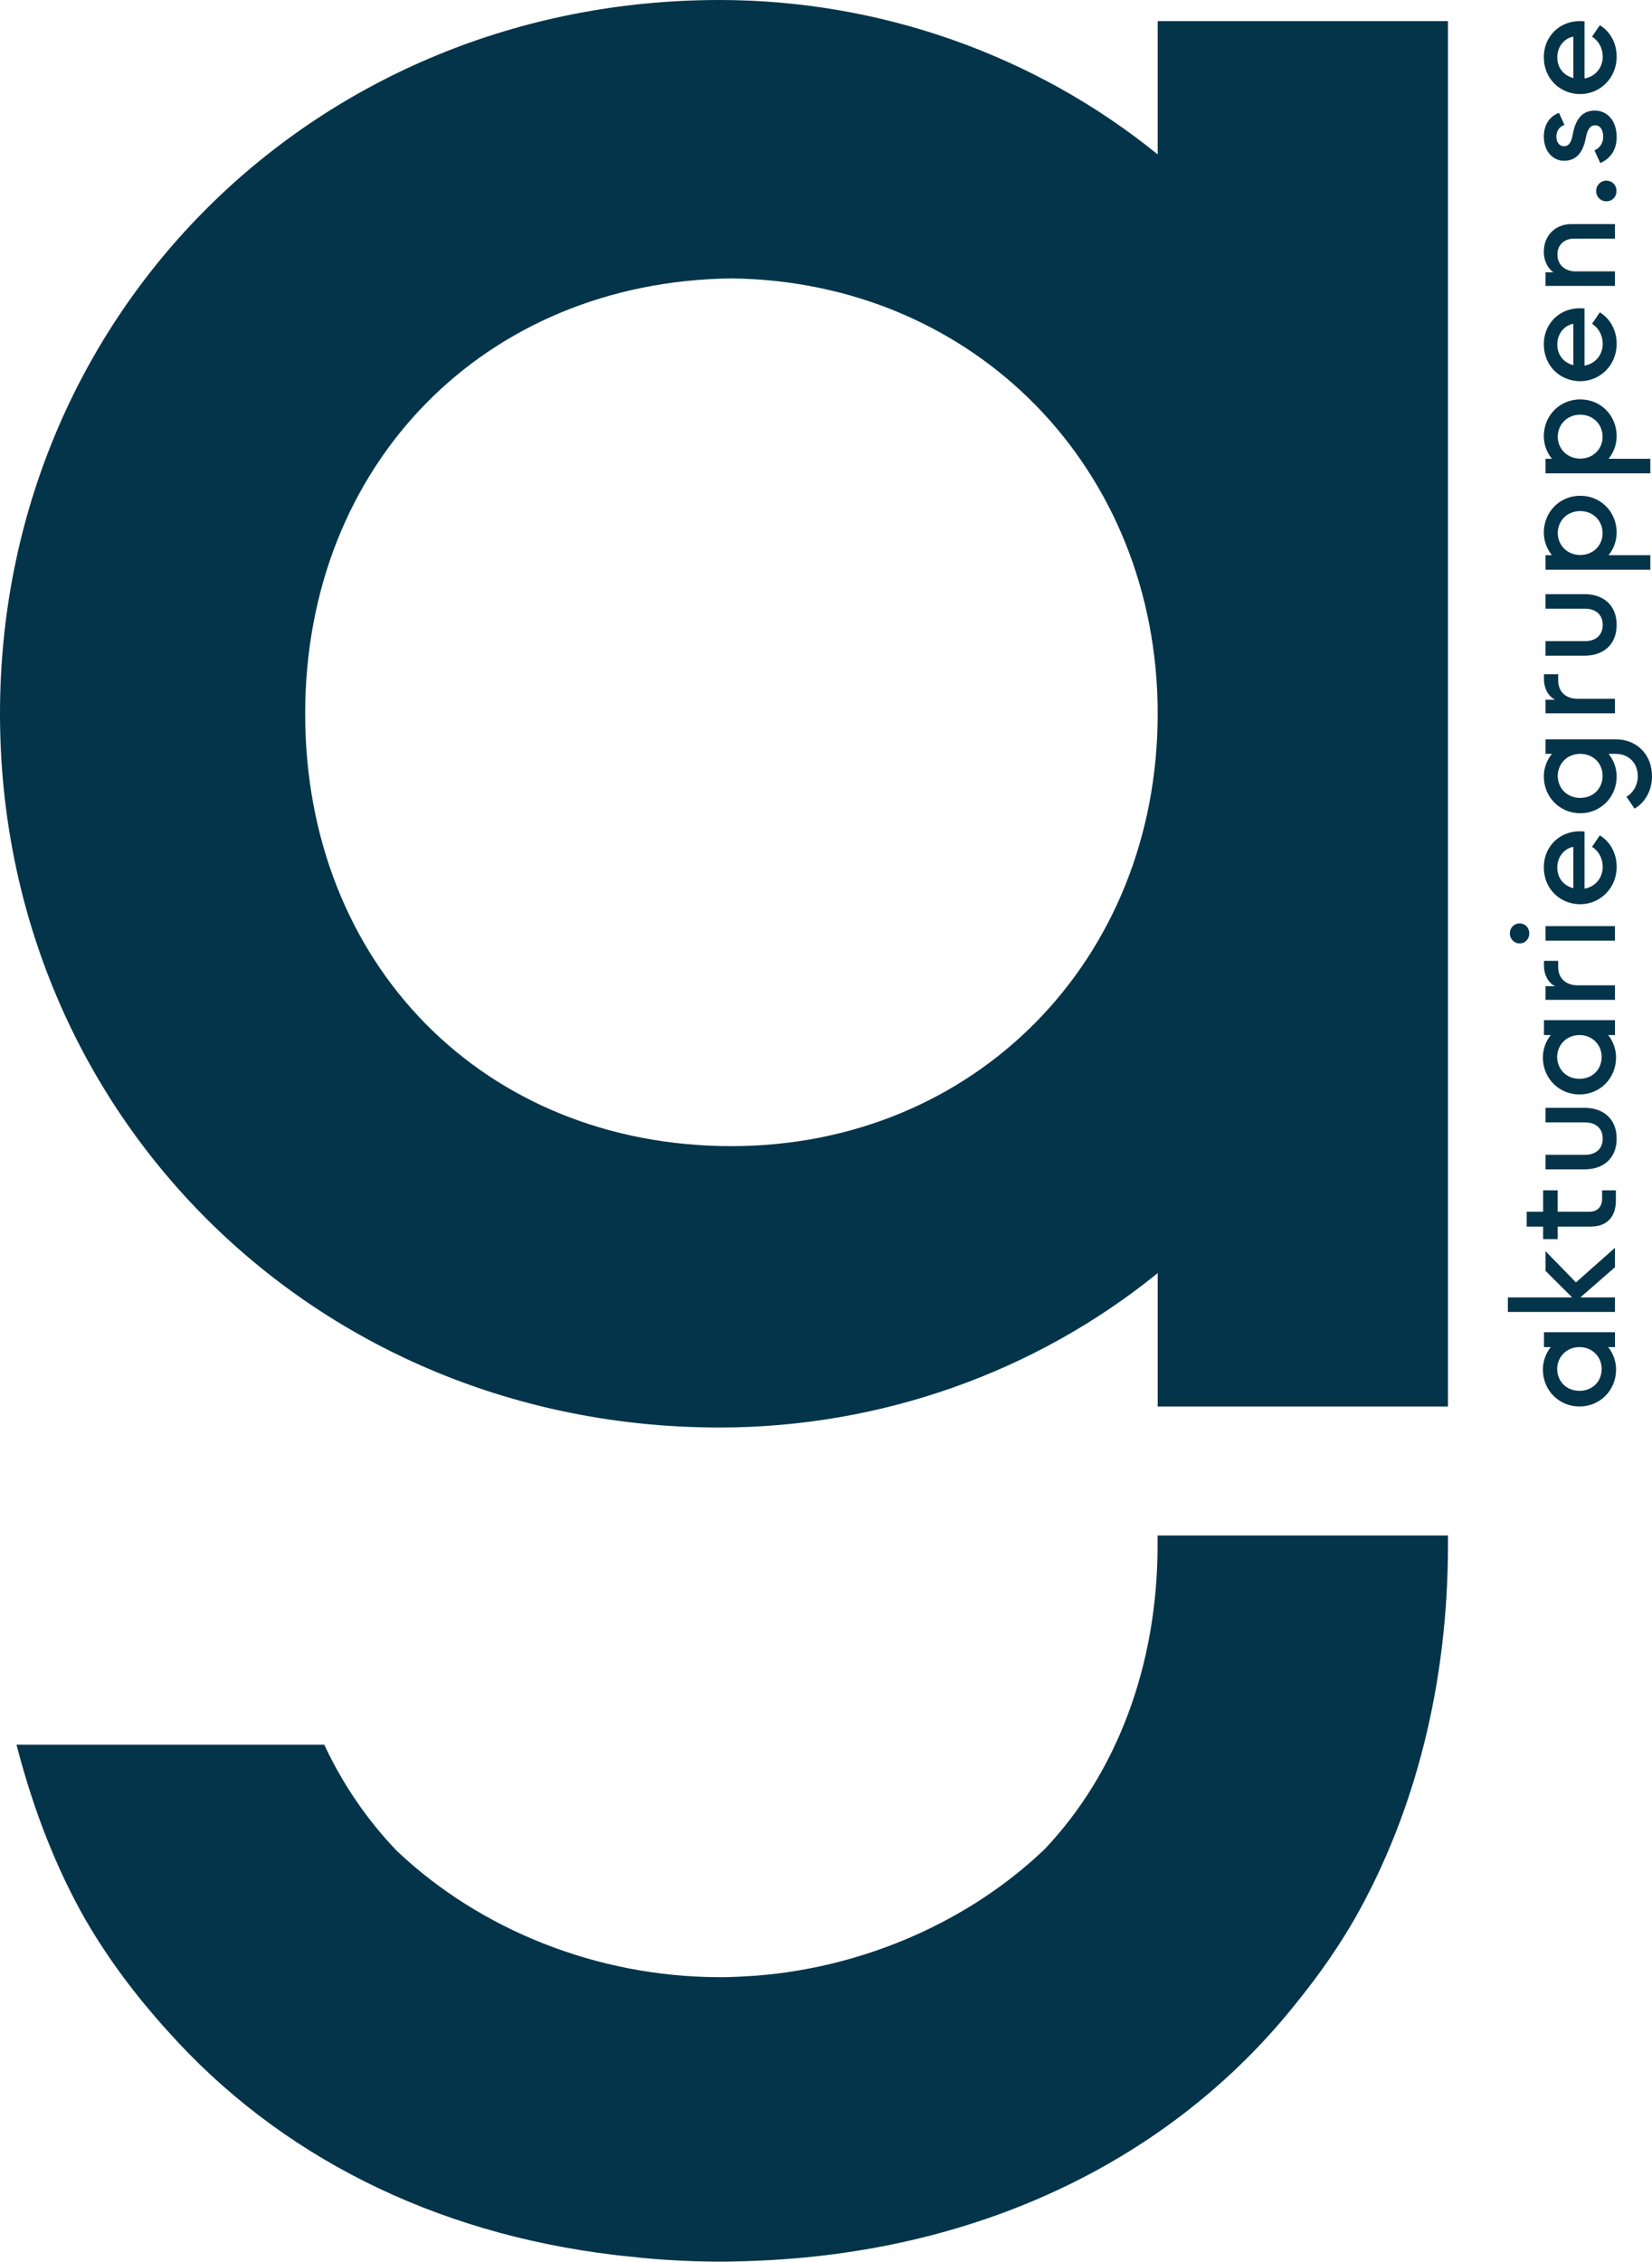
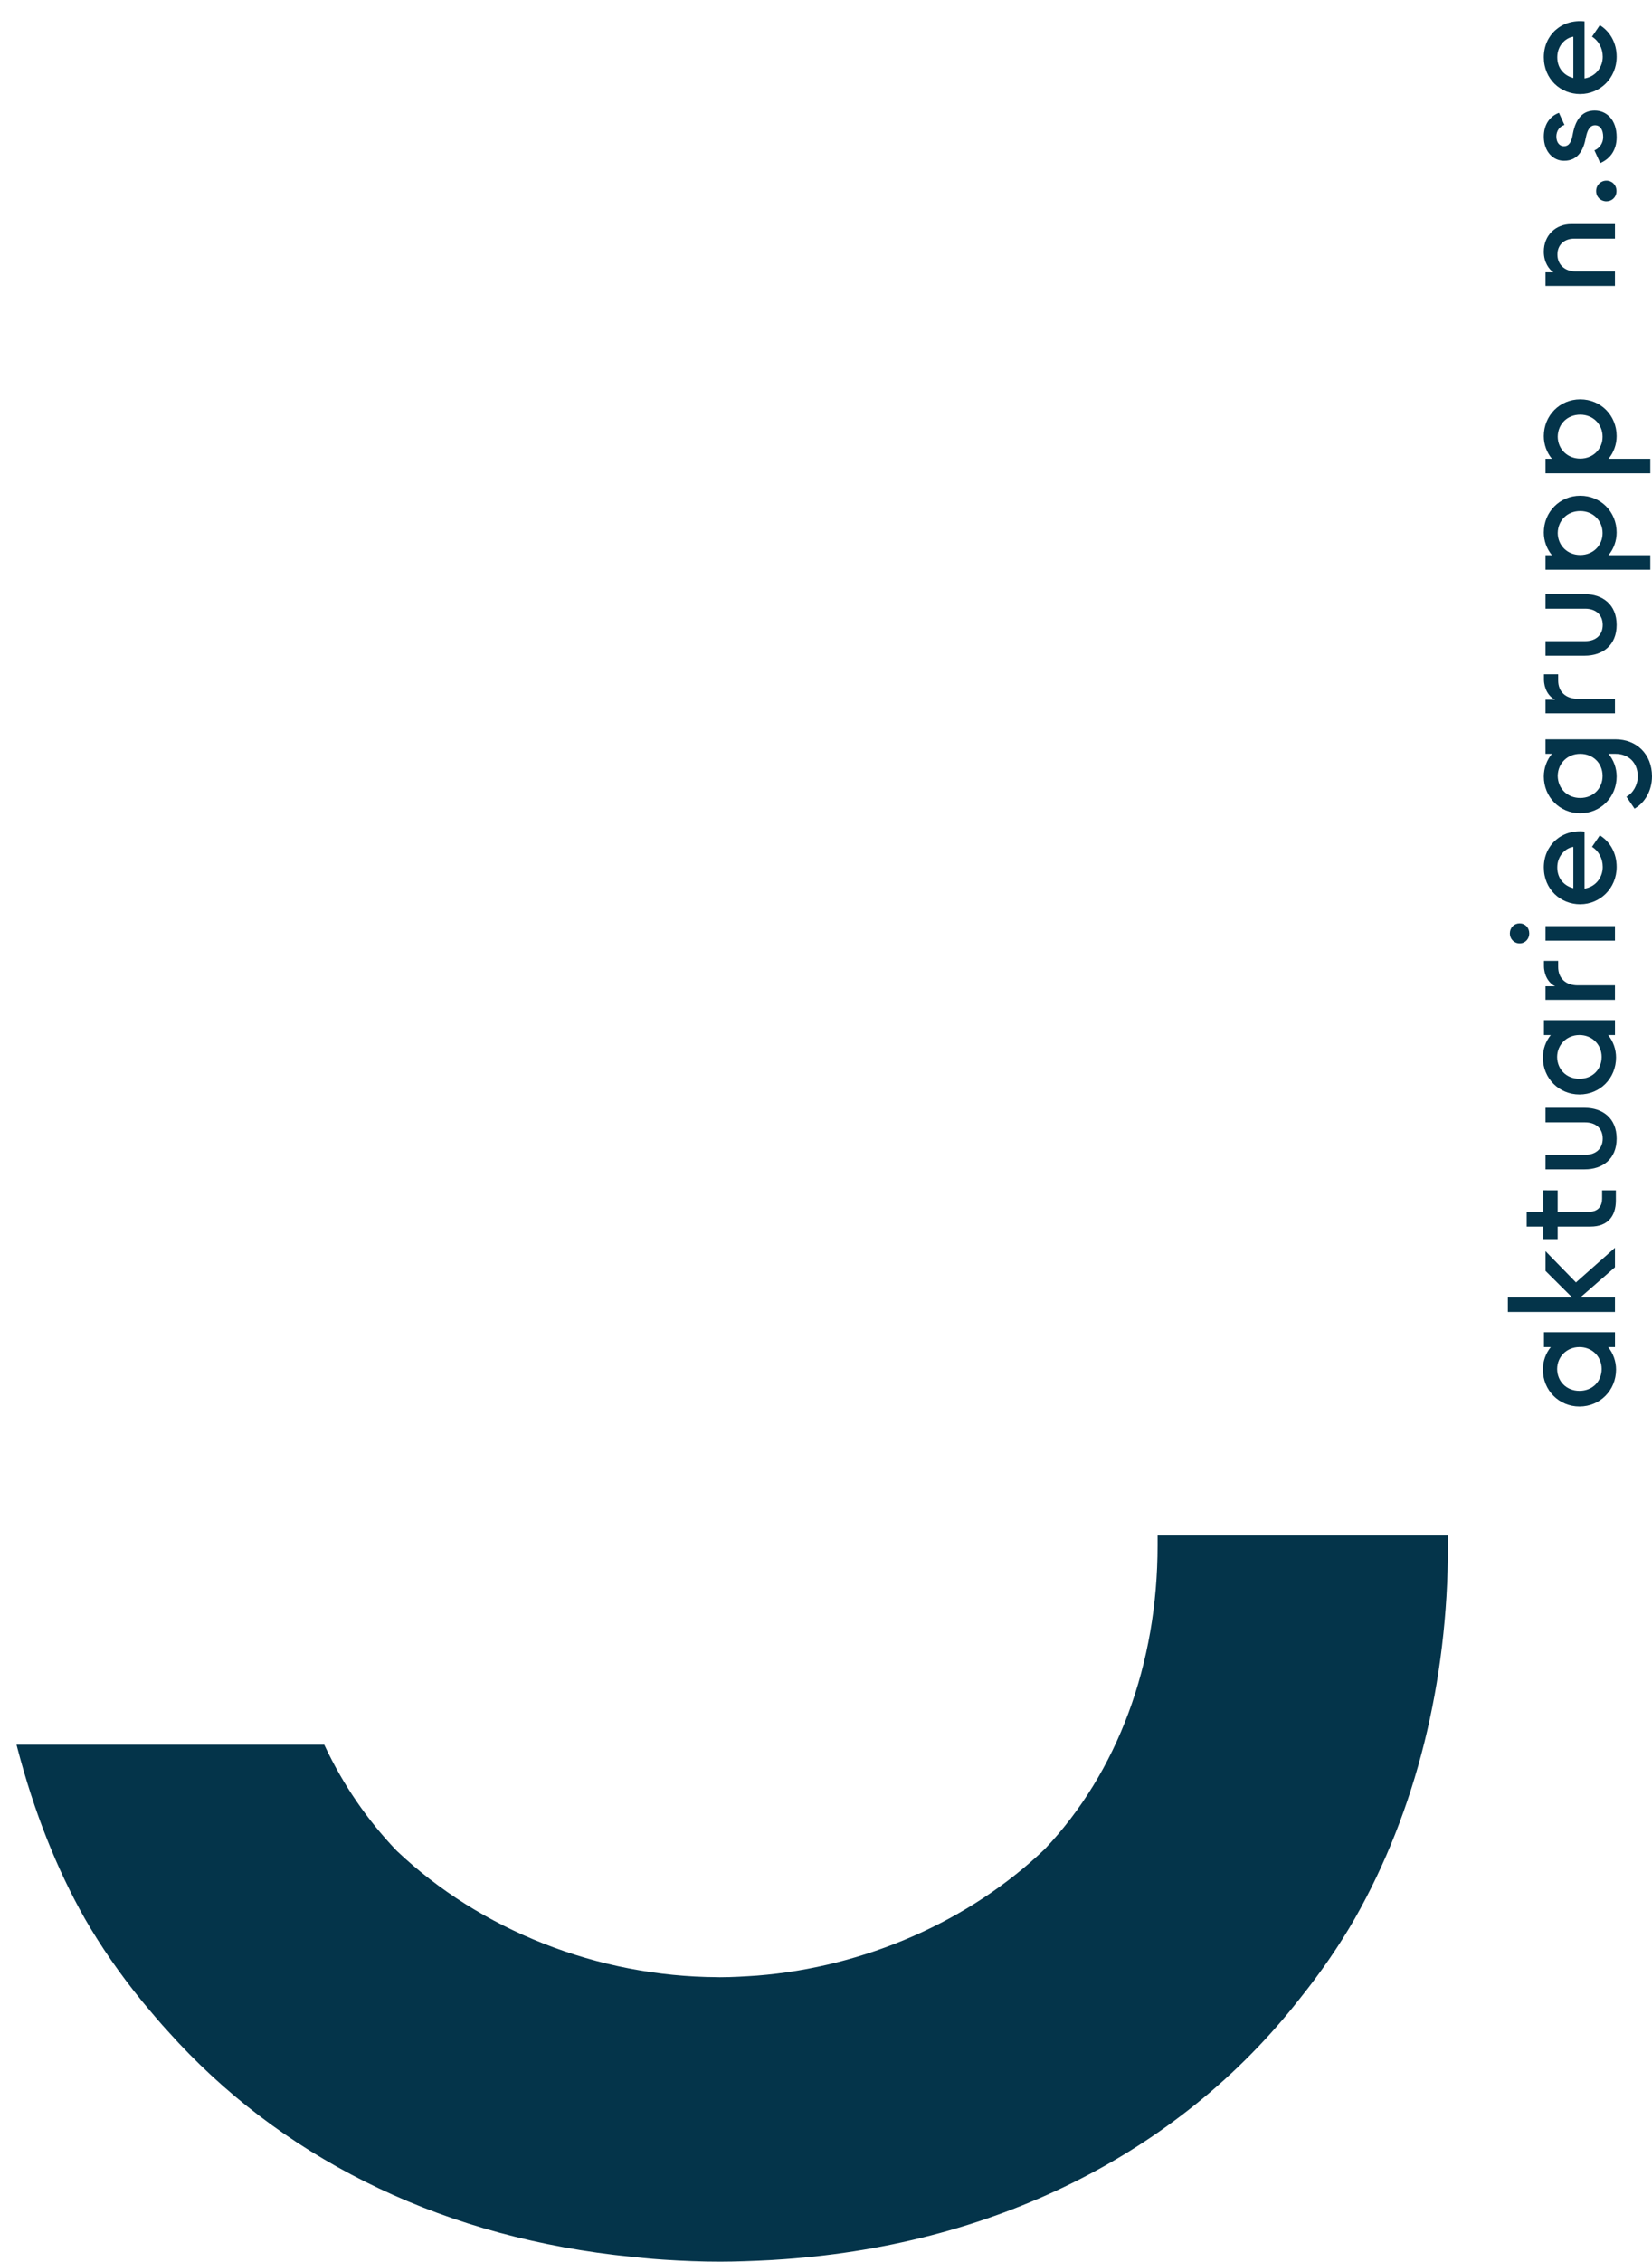
<svg xmlns="http://www.w3.org/2000/svg" id="Lager_1" data-name="Lager 1" viewBox="0 0 1400 1916.04">
  <defs>
    <style>
      .cls-1 {
        fill: #04344a;
      }
    </style>
  </defs>
  <path class="cls-1" d="M981,1300.91v8.18c0,100.77-33.94,192.18-95.49,257.29-63.59,61.01-152.56,100.12-244.07,107.32-10.19.68-20.71,1.36-31.44,1.36l-2.02-.05c-101.49-.52-200.63-39.6-271.87-107.16-24.88-26.02-45.28-55.77-60.67-88.42l-.64-1.36H14s.77,2.96.77,2.96c14.04,53.7,33.23,102.24,57.06,144.24,13.54,23.6,29.96,47.29,48.8,70.43.67.84,1.34,1.63,2.04,2.44.61.71,1.21,1.41,1.82,2.17,5.23,6.25,11.34,13.53,17.74,20.45,94.27,105.56,225.03,171.1,378.14,189.52,1.81.24,3.63.43,5.45.62l3.41.35c10.53,1.14,21.42,2.34,32.39,3.04,17.15,1.17,32.95,1.74,48.31,1.74h.67c12.81-.03,26.59-.46,42.13-1.3,1.05-.05,2.09-.14,3.22-.22,184.19-10.97,342.36-89.5,445.38-221.08,17.98-22.36,33.75-45.28,46.88-68.18,51.61-90.83,78.88-200.16,78.88-316.18v-8.18s-246.07,0-246.07,0ZM610.58,1913.67h0s0,0,0,0h0Z" />
-   <path class="cls-1" d="M1224.19,17.9h-240.22s-2.88,0-2.88,0v2.88s0,110.04,0,110.04C877.1,46.41,745.47,0,609.74,0,267.83,0,0,265.61,0,604.68c0,339.08,267.83,604.69,609.74,604.69,135.73,0,267.36-46.41,371.36-130.81v110.13s0,2.88,0,2.88h2.88s240.22,0,240.22,0h2.88v-2.88s0-1167.91,0-1167.91v-2.88h-2.88ZM619.86,970.98c-209.31,0-361.24-154.05-361.24-366.3,0-211.19,151.94-366.3,361.27-368.82,205.89,2.51,361.2,161.07,361.2,368.82,0,208.83-155.3,366.3-361.24,366.3ZM1224.14,1188.69h.06s-.06,0-.06,0Z" />
  <path class="cls-1" d="M1368.62,1057.11v16.47l-29.31,25.55h29.31v12.31h-90.77v-12.31h54.47l-22.56-22.44v-16.72l25.8,26.45,33.07-29.31Z" />
  <path class="cls-1" d="M1343.07,990.66h-33.32v-12.31h33.58c9.08,0,14.91-5.19,14.91-13.75s-5.83-13.74-14.91-13.74h-33.58v-12.32h33.32c14.78,0,26.98,8.56,26.98,26.06s-12.2,26.06-26.98,26.06Z" />
  <path class="cls-1" d="M1368.62,847.07h-58.87v-11.54h8.16c-5.83-2.85-9.47-9.72-9.47-17.24v-4.29h12.06v5.19c0,9.85,6.74,15.56,16.6,15.56h31.51v12.32Z" />
  <path class="cls-1" d="M1287.84,799.25c-4.67,0-8.3-3.76-8.3-8.43,0-4.93,3.63-8.55,8.3-8.55s8.16,3.63,8.16,8.55c0,4.67-3.5,8.43-8.16,8.43ZM1368.62,796.91h-58.87v-12.31h58.87v12.31Z" />
  <path class="cls-1" d="M1339.19,766.07c-16.6,0-30.86-12.58-30.86-31.25s14.91-32.42,34.49-30.35v48.37c9.85-1.69,15.43-9.86,15.43-18.42,0-7.13-3.5-13.61-9.08-16.99l6.62-9.73c8.81,5.44,14.27,15.17,14.27,26.71,0,18.28-14.27,31.64-30.86,31.64ZM1333.35,717.45c-6.87,1.03-13.61,7.77-13.61,17.38s5.97,15.69,13.61,17.64v-35.01Z" />
  <path class="cls-1" d="M1309.75,638.64v-12.31h59.39c17.76,0,30.86,12.58,30.86,31.38,0,12.06-5.97,22.3-14.78,27.36l-6.87-10.12c5.7-3.11,9.59-9.98,9.59-17.24,0-11.93-8.17-19.07-18.8-19.07h-5.97c4.41,5.32,6.88,12.2,6.88,19.19,0,17.38-13.49,31.13-30.86,31.13s-30.86-13.75-30.86-31.13c0-7,2.46-13.88,6.87-19.19h-5.44ZM1339.19,638.64c-10.89,0-18.93,8.05-19.07,18.68.14,10.76,8.17,18.67,19.07,18.67s18.93-7.91,18.93-18.67-8.04-18.68-18.93-18.68Z" />
  <path class="cls-1" d="M1368.62,604.32h-58.87v-11.54h8.16c-5.83-2.86-9.47-9.73-9.47-17.25v-4.28h12.06v5.19c0,9.85,6.74,15.56,16.6,15.56h31.51v12.31Z" />
  <path class="cls-1" d="M1343.07,555.47h-33.32v-12.31h33.58c9.08,0,14.91-5.19,14.91-13.75s-5.83-13.74-14.91-13.74h-33.58v-12.32h33.32c14.78,0,26.98,8.56,26.98,26.06s-12.2,26.06-26.98,26.06Z" />
  <path class="cls-1" d="M1339.19,420c17.38,0,30.86,13.62,30.86,31.13,0,7.01-2.47,13.88-6.88,19.19h35.4v12.31h-88.82v-12.31h5.44c-4.41-5.32-6.87-12.19-6.87-19.19,0-17.5,13.61-31.13,30.86-31.13ZM1339.19,432.97c-10.89,0-18.93,7.91-19.07,18.67.14,10.5,8.17,18.54,19.07,18.54s18.93-8.04,18.93-18.54-8.04-18.67-18.93-18.67Z" />
  <path class="cls-1" d="M1339.19,338.35c17.38,0,30.86,13.62,30.86,31.13,0,7.01-2.47,13.88-6.88,19.19h35.4v12.31h-88.82v-12.31h5.44c-4.41-5.32-6.87-12.19-6.87-19.19,0-17.5,13.61-31.13,30.86-31.13ZM1339.19,351.32c-10.89,0-18.93,7.91-19.07,18.67.14,10.5,8.17,18.54,19.07,18.54s18.93-8.04,18.93-18.54-8.04-18.67-18.93-18.67Z" />
-   <path class="cls-1" d="M1339.19,322.97c-16.6,0-30.86-12.58-30.86-31.25s14.91-32.42,34.49-30.35v48.37c9.85-1.69,15.43-9.86,15.43-18.42,0-7.13-3.5-13.61-9.08-16.99l6.62-9.73c8.81,5.44,14.27,15.17,14.27,26.71,0,18.28-14.27,31.64-30.86,31.64ZM1333.35,274.34c-6.87,1.03-13.61,7.77-13.61,17.38s5.97,15.69,13.61,17.64v-35.01Z" />
  <path class="cls-1" d="M1368.62,242.22h-58.87v-11.54h6.74c-3.51-2.2-8.17-8.3-8.17-17.5,0-13.88,10.12-23.34,23.21-23.34h37.09v12.32h-34.5c-8.43,0-14.26,5.19-14.26,13.49s5.96,14.26,15.42,14.26h33.33v12.32Z" />
  <path class="cls-1" d="M1361.36,170.56c-4.8,0-8.7-3.63-8.7-8.69s3.9-8.82,8.7-8.82,8.55,3.63,8.55,8.82-3.89,8.69-8.55,8.69Z" />
  <path class="cls-1" d="M1356.17,138.16l-4.93-10.76c4.54-1.95,7.39-6.36,7.39-11.28,0-6.36-2.59-9.99-6.87-9.99s-6.48,3.89-7.78,10.24c-1.81,9.99-6.22,19.84-18.54,19.84-9.08,0-17.11-7.65-17.11-20.49,0-10.38,5.32-17.38,12.84-20.11l4.66,10.24c-4.4,1.3-6.87,5.45-6.87,9.73,0,5.32,2.86,8.3,6.36,8.3,4.54,0,6.48-3.89,7.52-9.98,2.72-15.17,9.85-20.23,18.67-20.23,9.86,0,18.55,7.65,18.55,22.56,0,11.8-6.36,18.67-13.88,21.91Z" />
  <path class="cls-1" d="M1339.19,79.71c-16.6,0-30.86-12.58-30.86-31.25s14.91-32.42,34.49-30.35v48.37c9.85-1.69,15.43-9.86,15.43-18.42,0-7.13-3.5-13.61-9.08-16.99l6.62-9.73c8.81,5.44,14.27,15.17,14.27,26.71,0,18.28-14.27,31.64-30.86,31.64ZM1333.35,31.08c-6.87,1.03-13.61,7.77-13.61,17.38s5.97,15.69,13.61,17.64V31.08Z" />
  <path class="cls-1" d="M1308.45,1128.76v12.47h5.79c-4.33,5.33-6.71,12.09-6.71,19.05,0,17.54,13.62,31.27,31.01,31.27s31.01-13.74,31.01-31.27c0-6.96-2.38-13.71-6.71-19.05h5.8v-12.62h-60.2v.15ZM1357.33,1159.76c0,10.74-7.9,18.53-18.79,18.53s-18.79-7.79-18.92-18.53c.13-10.56,8.26-18.53,18.92-18.53s18.79,7.97,18.79,18.53ZM1368.5,1128.76h0s0,0,0,0Z" />
  <path class="cls-1" d="M1308.44,864.41v12.47h5.79c-4.33,5.33-6.71,12.09-6.71,19.05,0,17.54,13.62,31.27,31.01,31.27s31.01-13.74,31.01-31.27c0-6.96-2.38-13.71-6.71-19.05h5.8v-12.62h-60.2v.15ZM1357.32,895.41c0,10.74-7.9,18.53-18.79,18.53s-18.79-7.79-18.92-18.53c.13-10.56,8.26-18.53,18.92-18.53s18.79,7.97,18.79,18.53ZM1368.49,864.42h0s0,0,0,0Z" />
-   <path class="cls-1" d="M1293.82,1026.57v12.62h13.92v10.58h12.33v-10.58h5.5v-.03h22.34c14.45,0,21.48-8.75,21.48-22.01v-8.75h-11.67v7.16c0,5.7-2.92,11.01-11,11.01h-26.65v-18.17h-5.4s-6.93-.01-6.93-.01v18.18h-13.92Z" />
+   <path class="cls-1" d="M1293.82,1026.57v12.62h13.92v10.58h12.33v-10.58h5.5v-.03h22.34c14.45,0,21.48-8.75,21.48-22.01v-8.75h-11.67v7.16c0,5.7-2.92,11.01-11,11.01h-26.65v-18.17h-5.4s-6.93-.01-6.93-.01v18.18h-13.92" />
</svg>